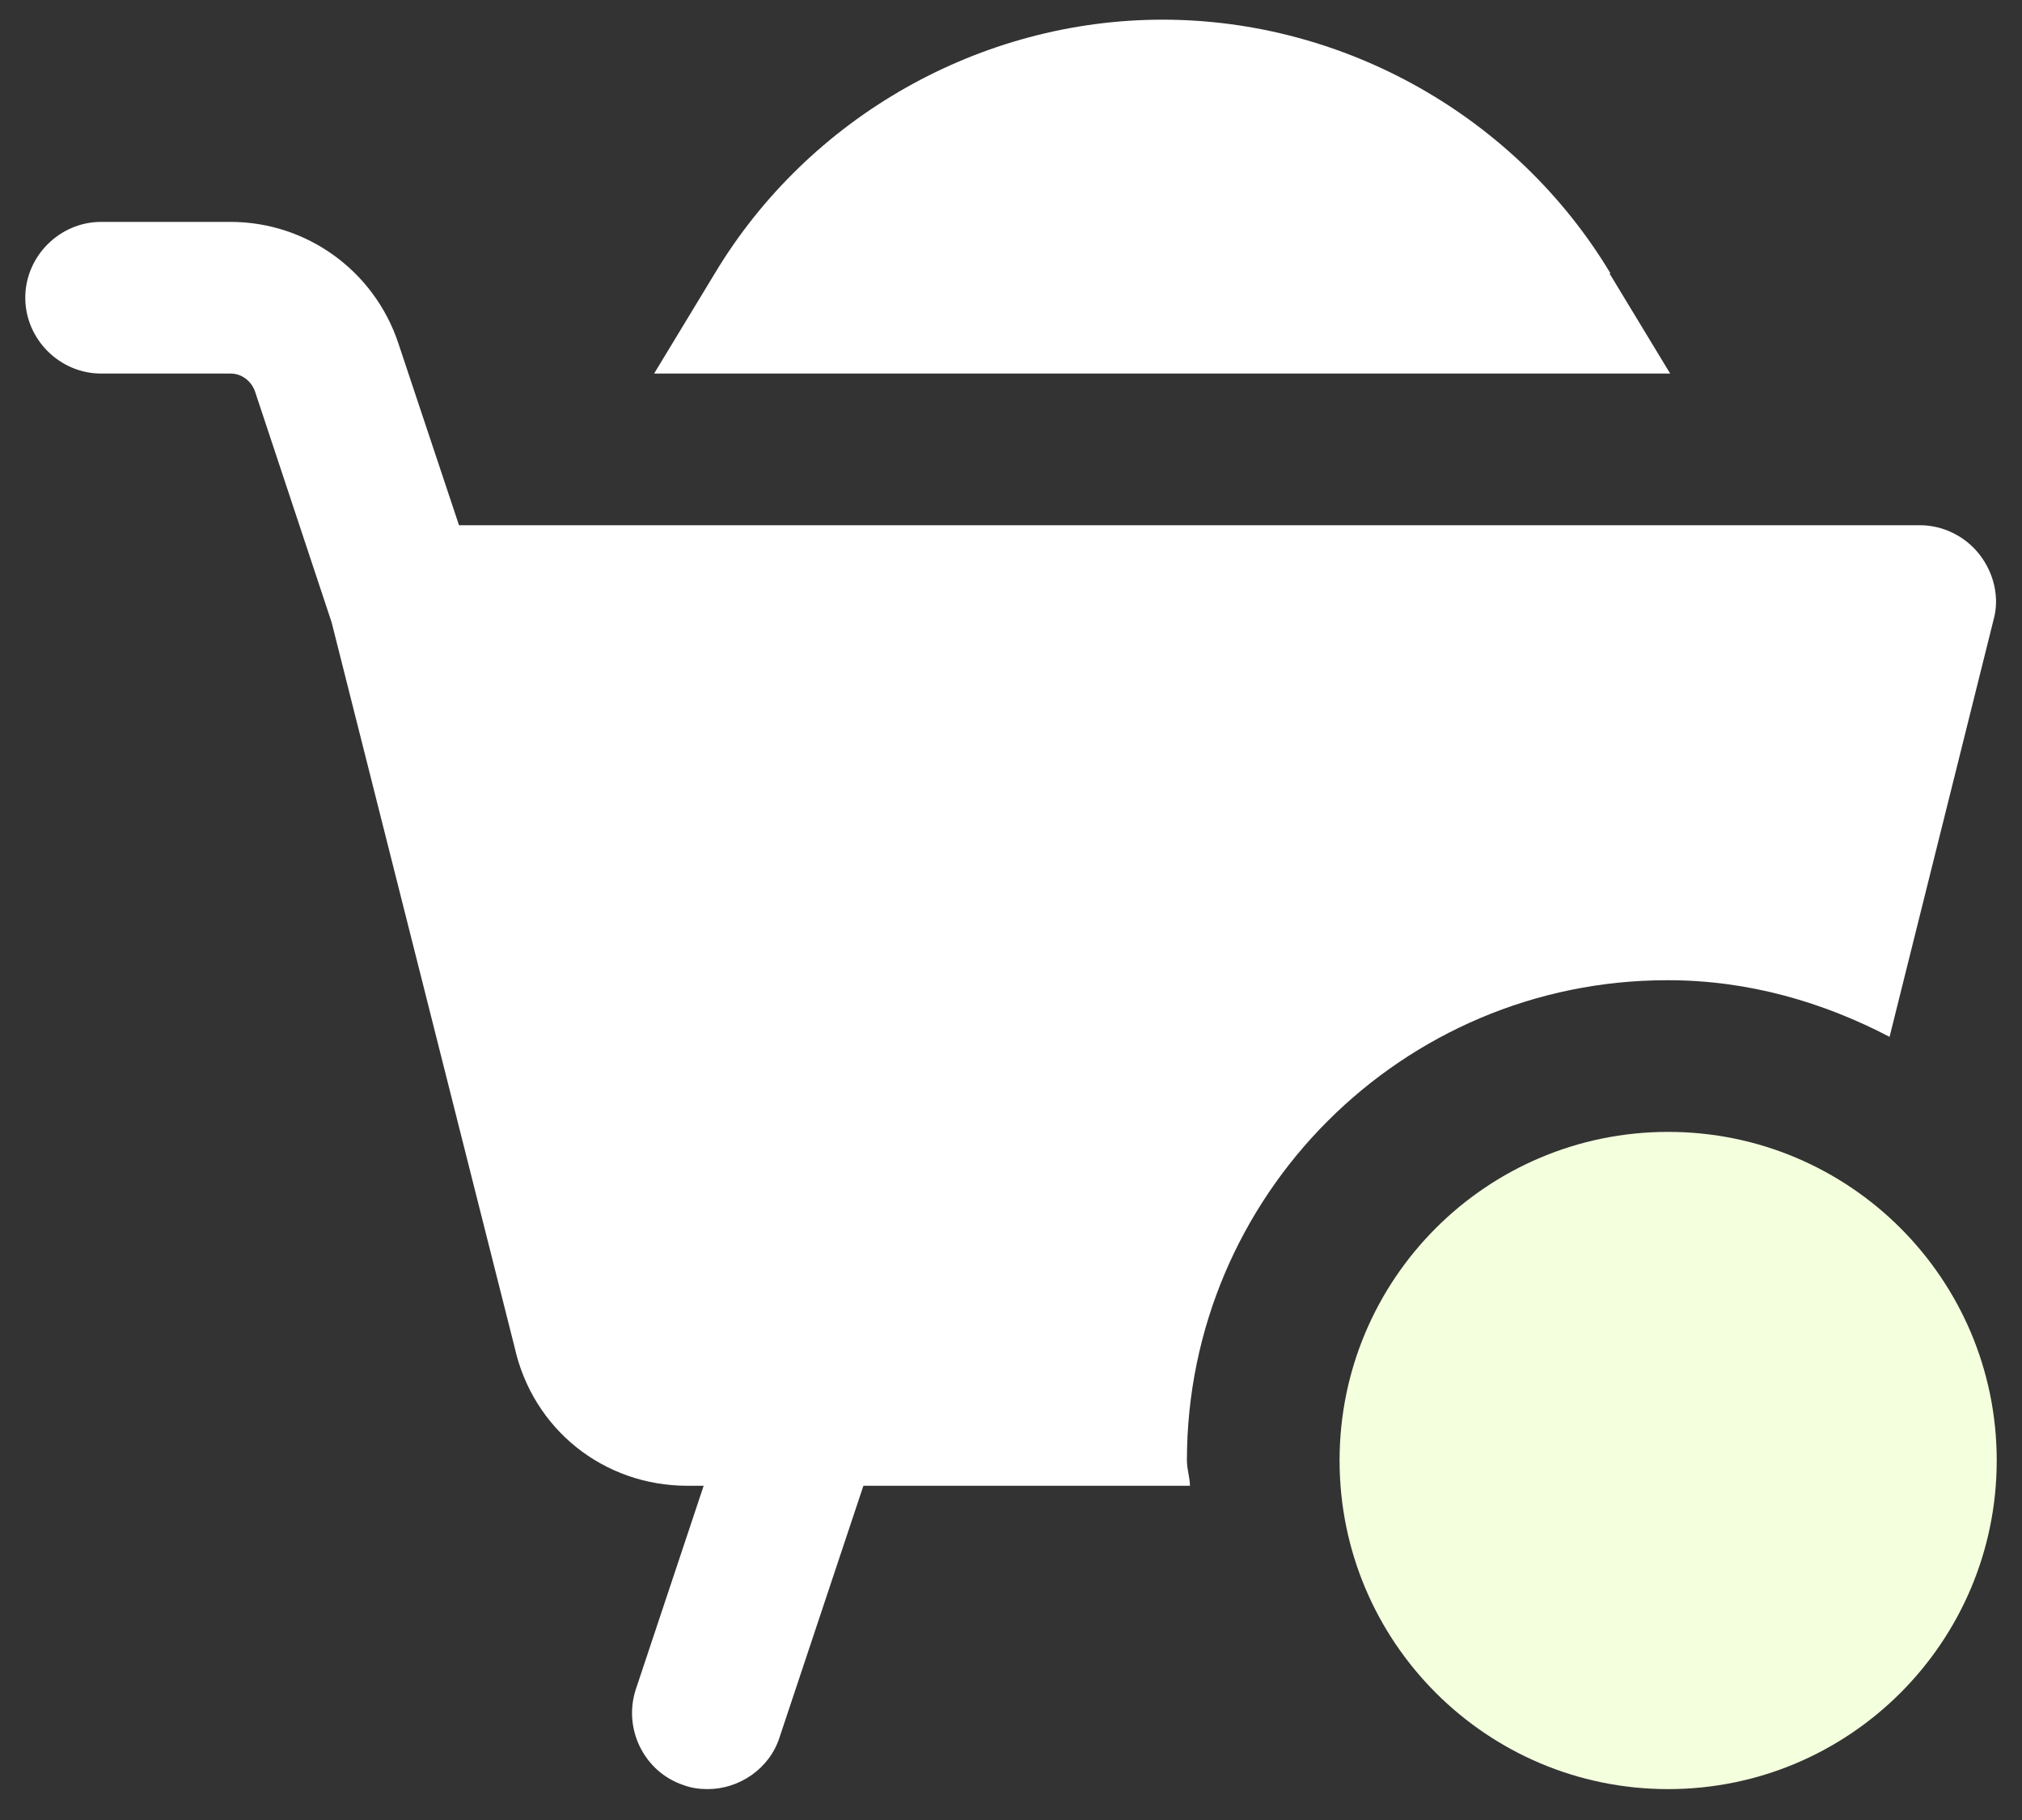
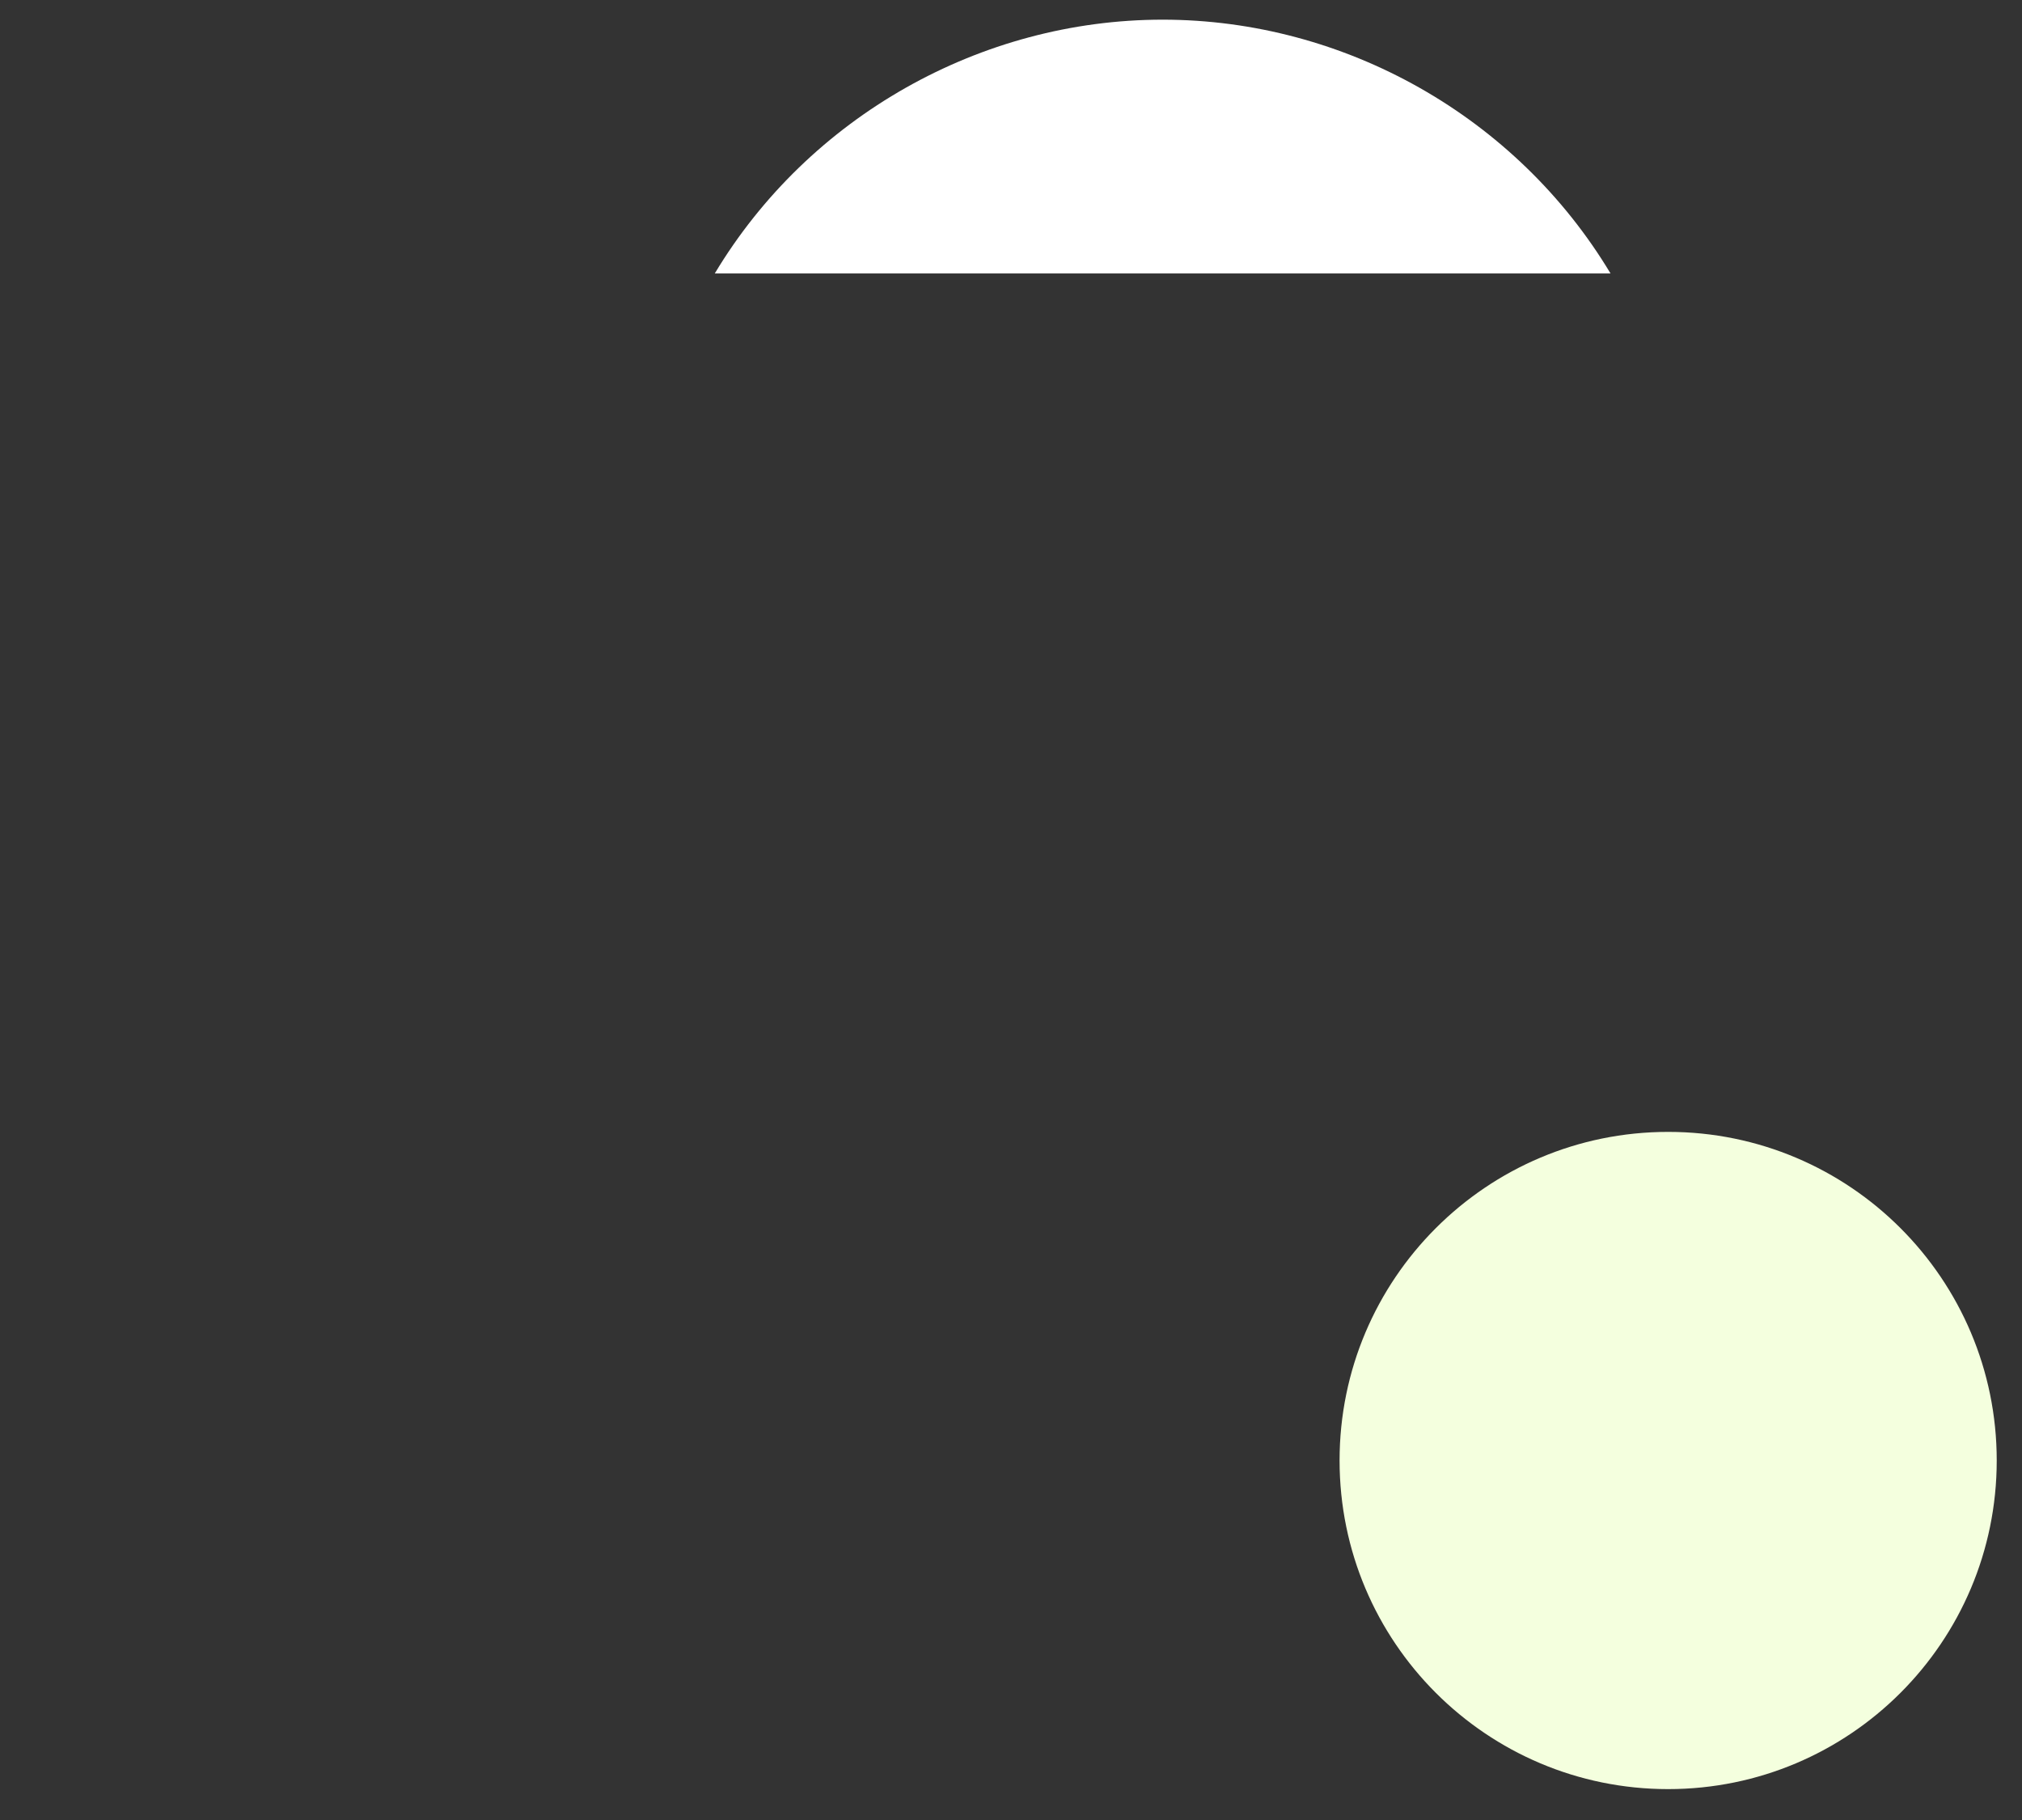
<svg xmlns="http://www.w3.org/2000/svg" width="40" height="36" viewBox="0 0 40 36" fill="none">
  <rect x="0" y="0" width="40" height="36" fill="#333333" stroke="none" />
  <path d="M33 35.389C36.59 35.389 39.5 32.478 39.5 28.889C39.5 25.299 36.59 22.389 33 22.389C29.41 22.389 26.5 25.299 26.5 28.889C26.5 32.478 29.41 35.389 33 35.389Z" fill="#F4FFDE" />
-   <path d="M33 19.389C34.6 19.389 36.08 19.829 37.38 20.509L39.44 12.249C39.56 11.809 39.44 11.329 39.16 10.969C38.88 10.609 38.44 10.389 37.98 10.389H9.08L7.88 6.789C7.4 5.349 6.06 4.389 4.56 4.389H2C1.18 4.389 0.5 5.069 0.5 5.889C0.5 6.709 1.18 7.389 2 7.389H4.56C4.78 7.389 4.96 7.529 5.04 7.729L6.56 12.309L10.18 26.649C10.54 28.269 11.94 29.389 13.6 29.389H13.92L12.58 33.409C12.32 34.189 12.74 35.049 13.52 35.309C13.68 35.369 13.84 35.389 14 35.389C14.62 35.389 15.22 34.989 15.42 34.369L17.08 29.389H23.54C23.54 29.229 23.48 29.069 23.48 28.889C23.48 23.649 27.74 19.389 32.98 19.389H33Z" fill="white" />
-   <path d="M31.86 5.409C30 2.309 26.6 0.389 23 0.389C19.4 0.389 16 2.309 14.14 5.409L12.94 7.389H33.04L31.84 5.409H31.86Z" fill="white" />
+   <path d="M31.86 5.409C30 2.309 26.6 0.389 23 0.389C19.4 0.389 16 2.309 14.14 5.409H33.04L31.84 5.409H31.86Z" fill="white" />
</svg>